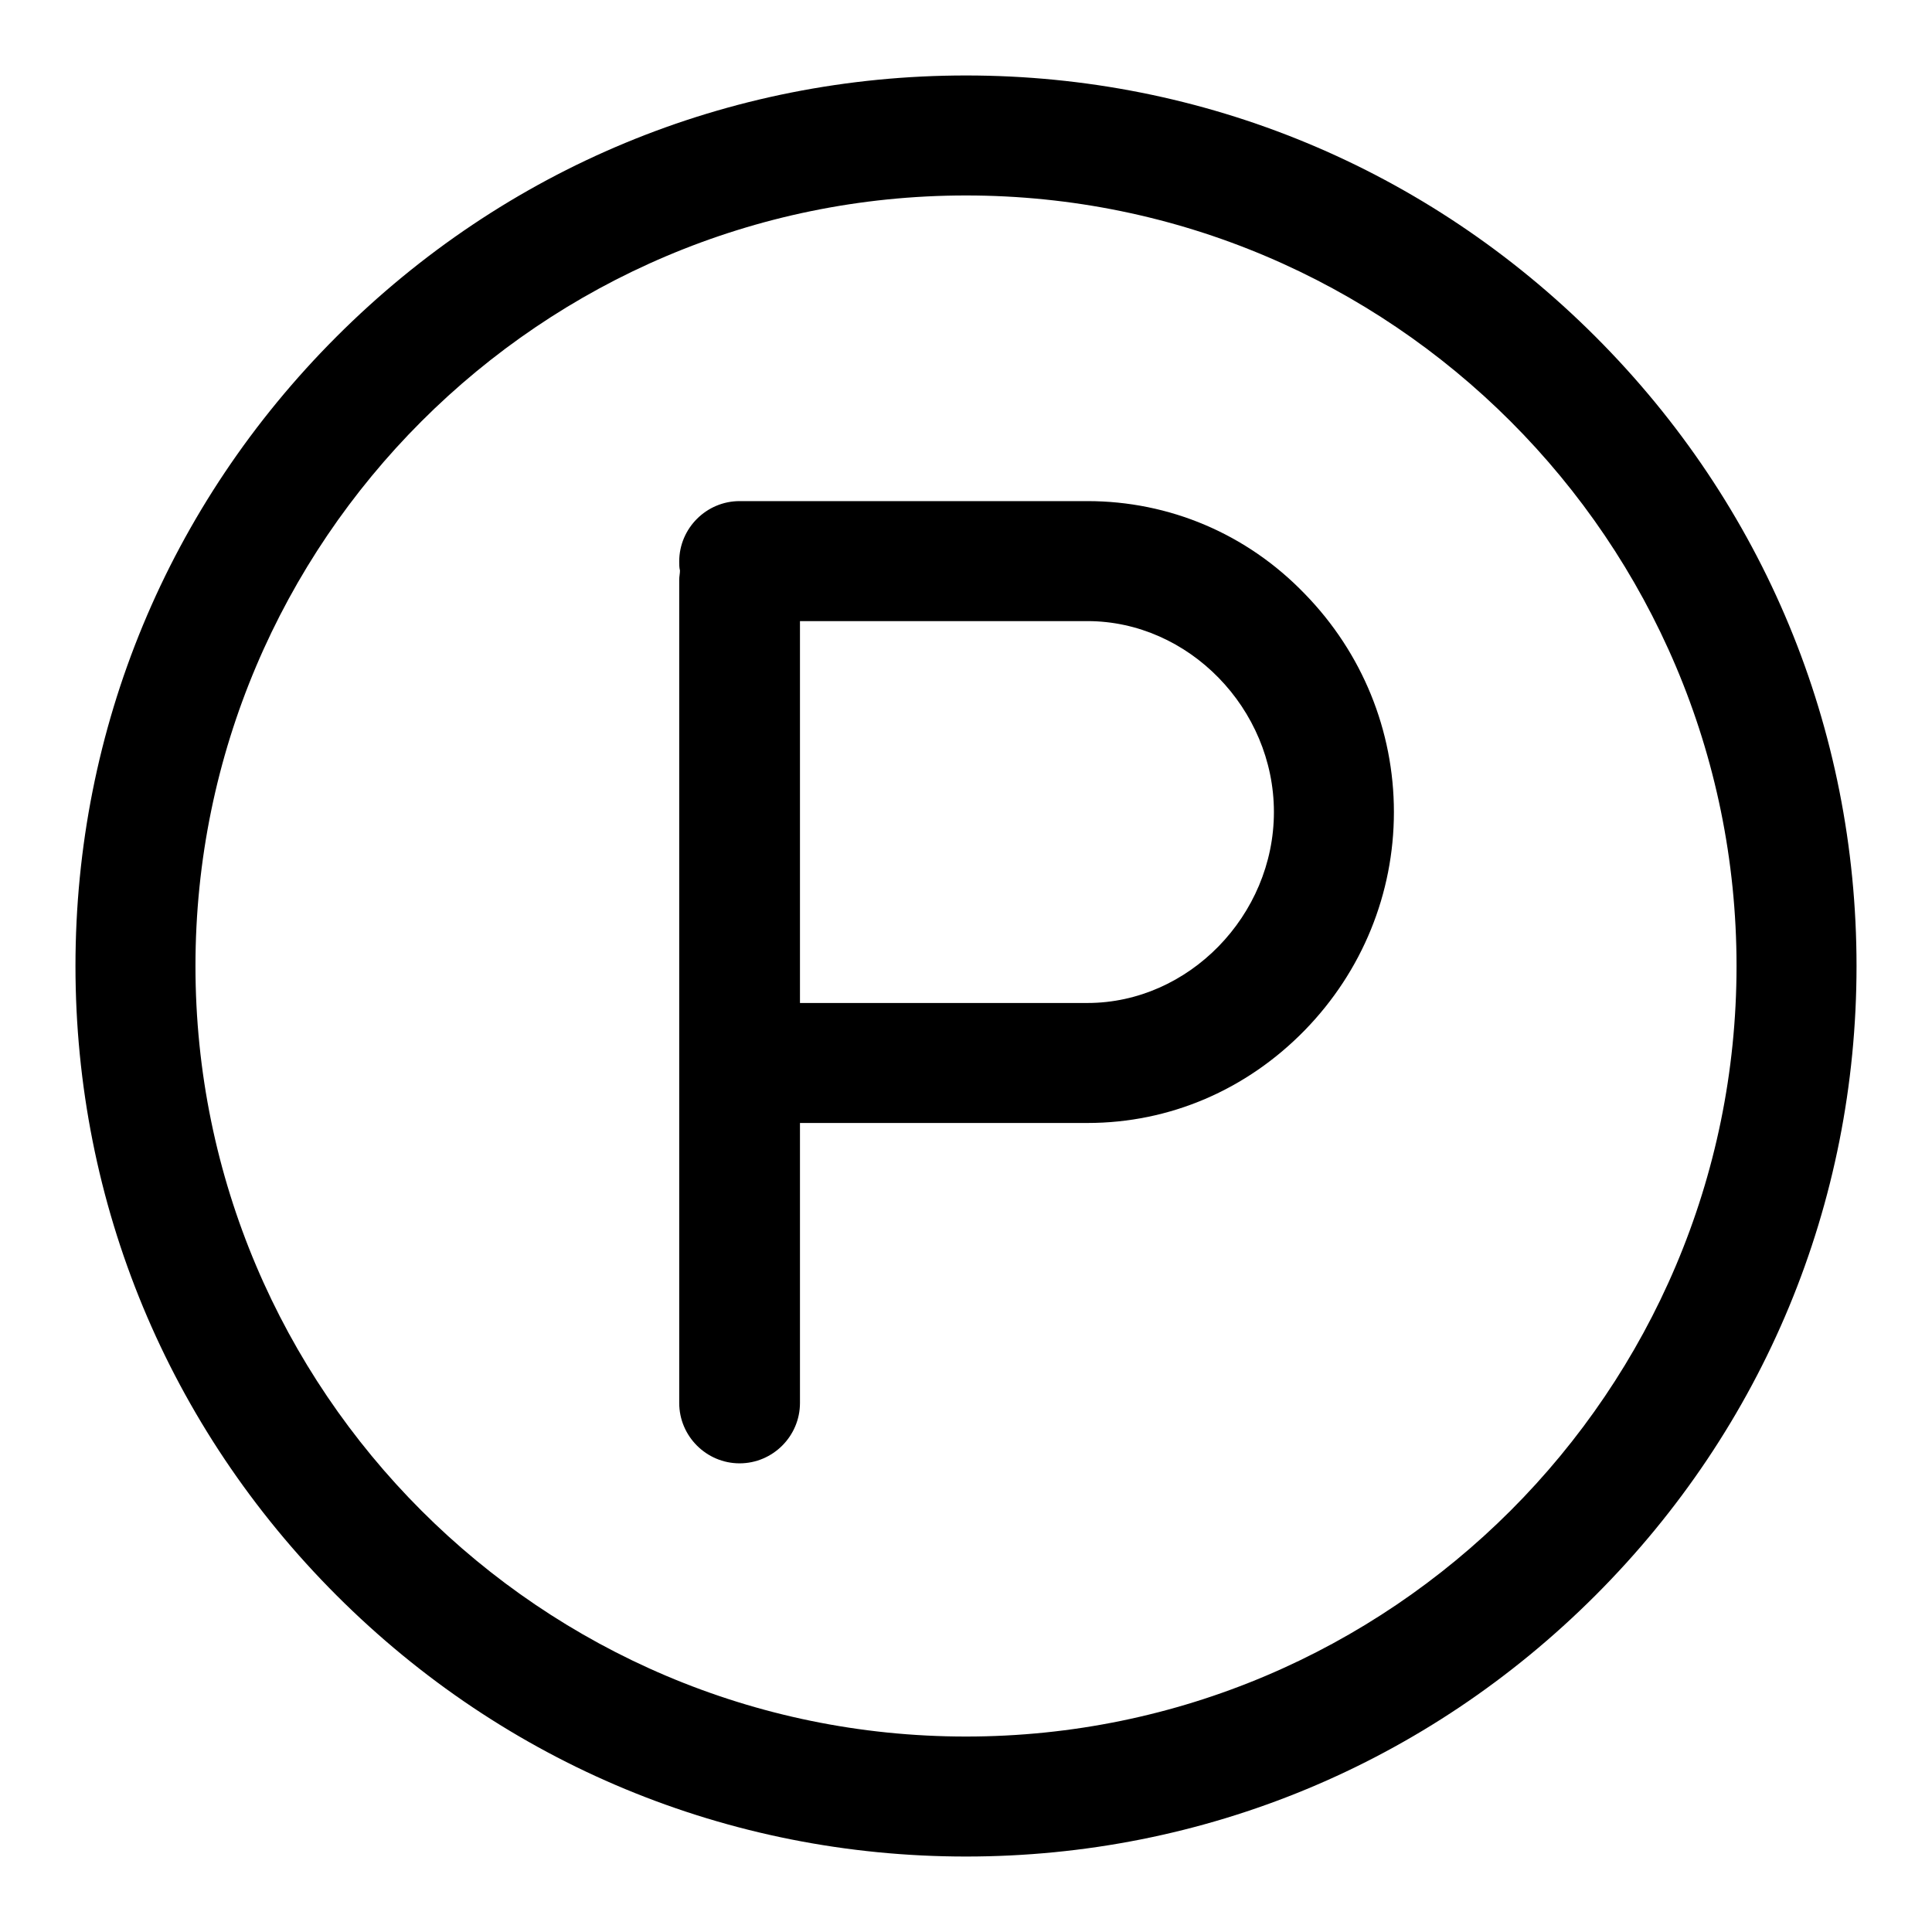
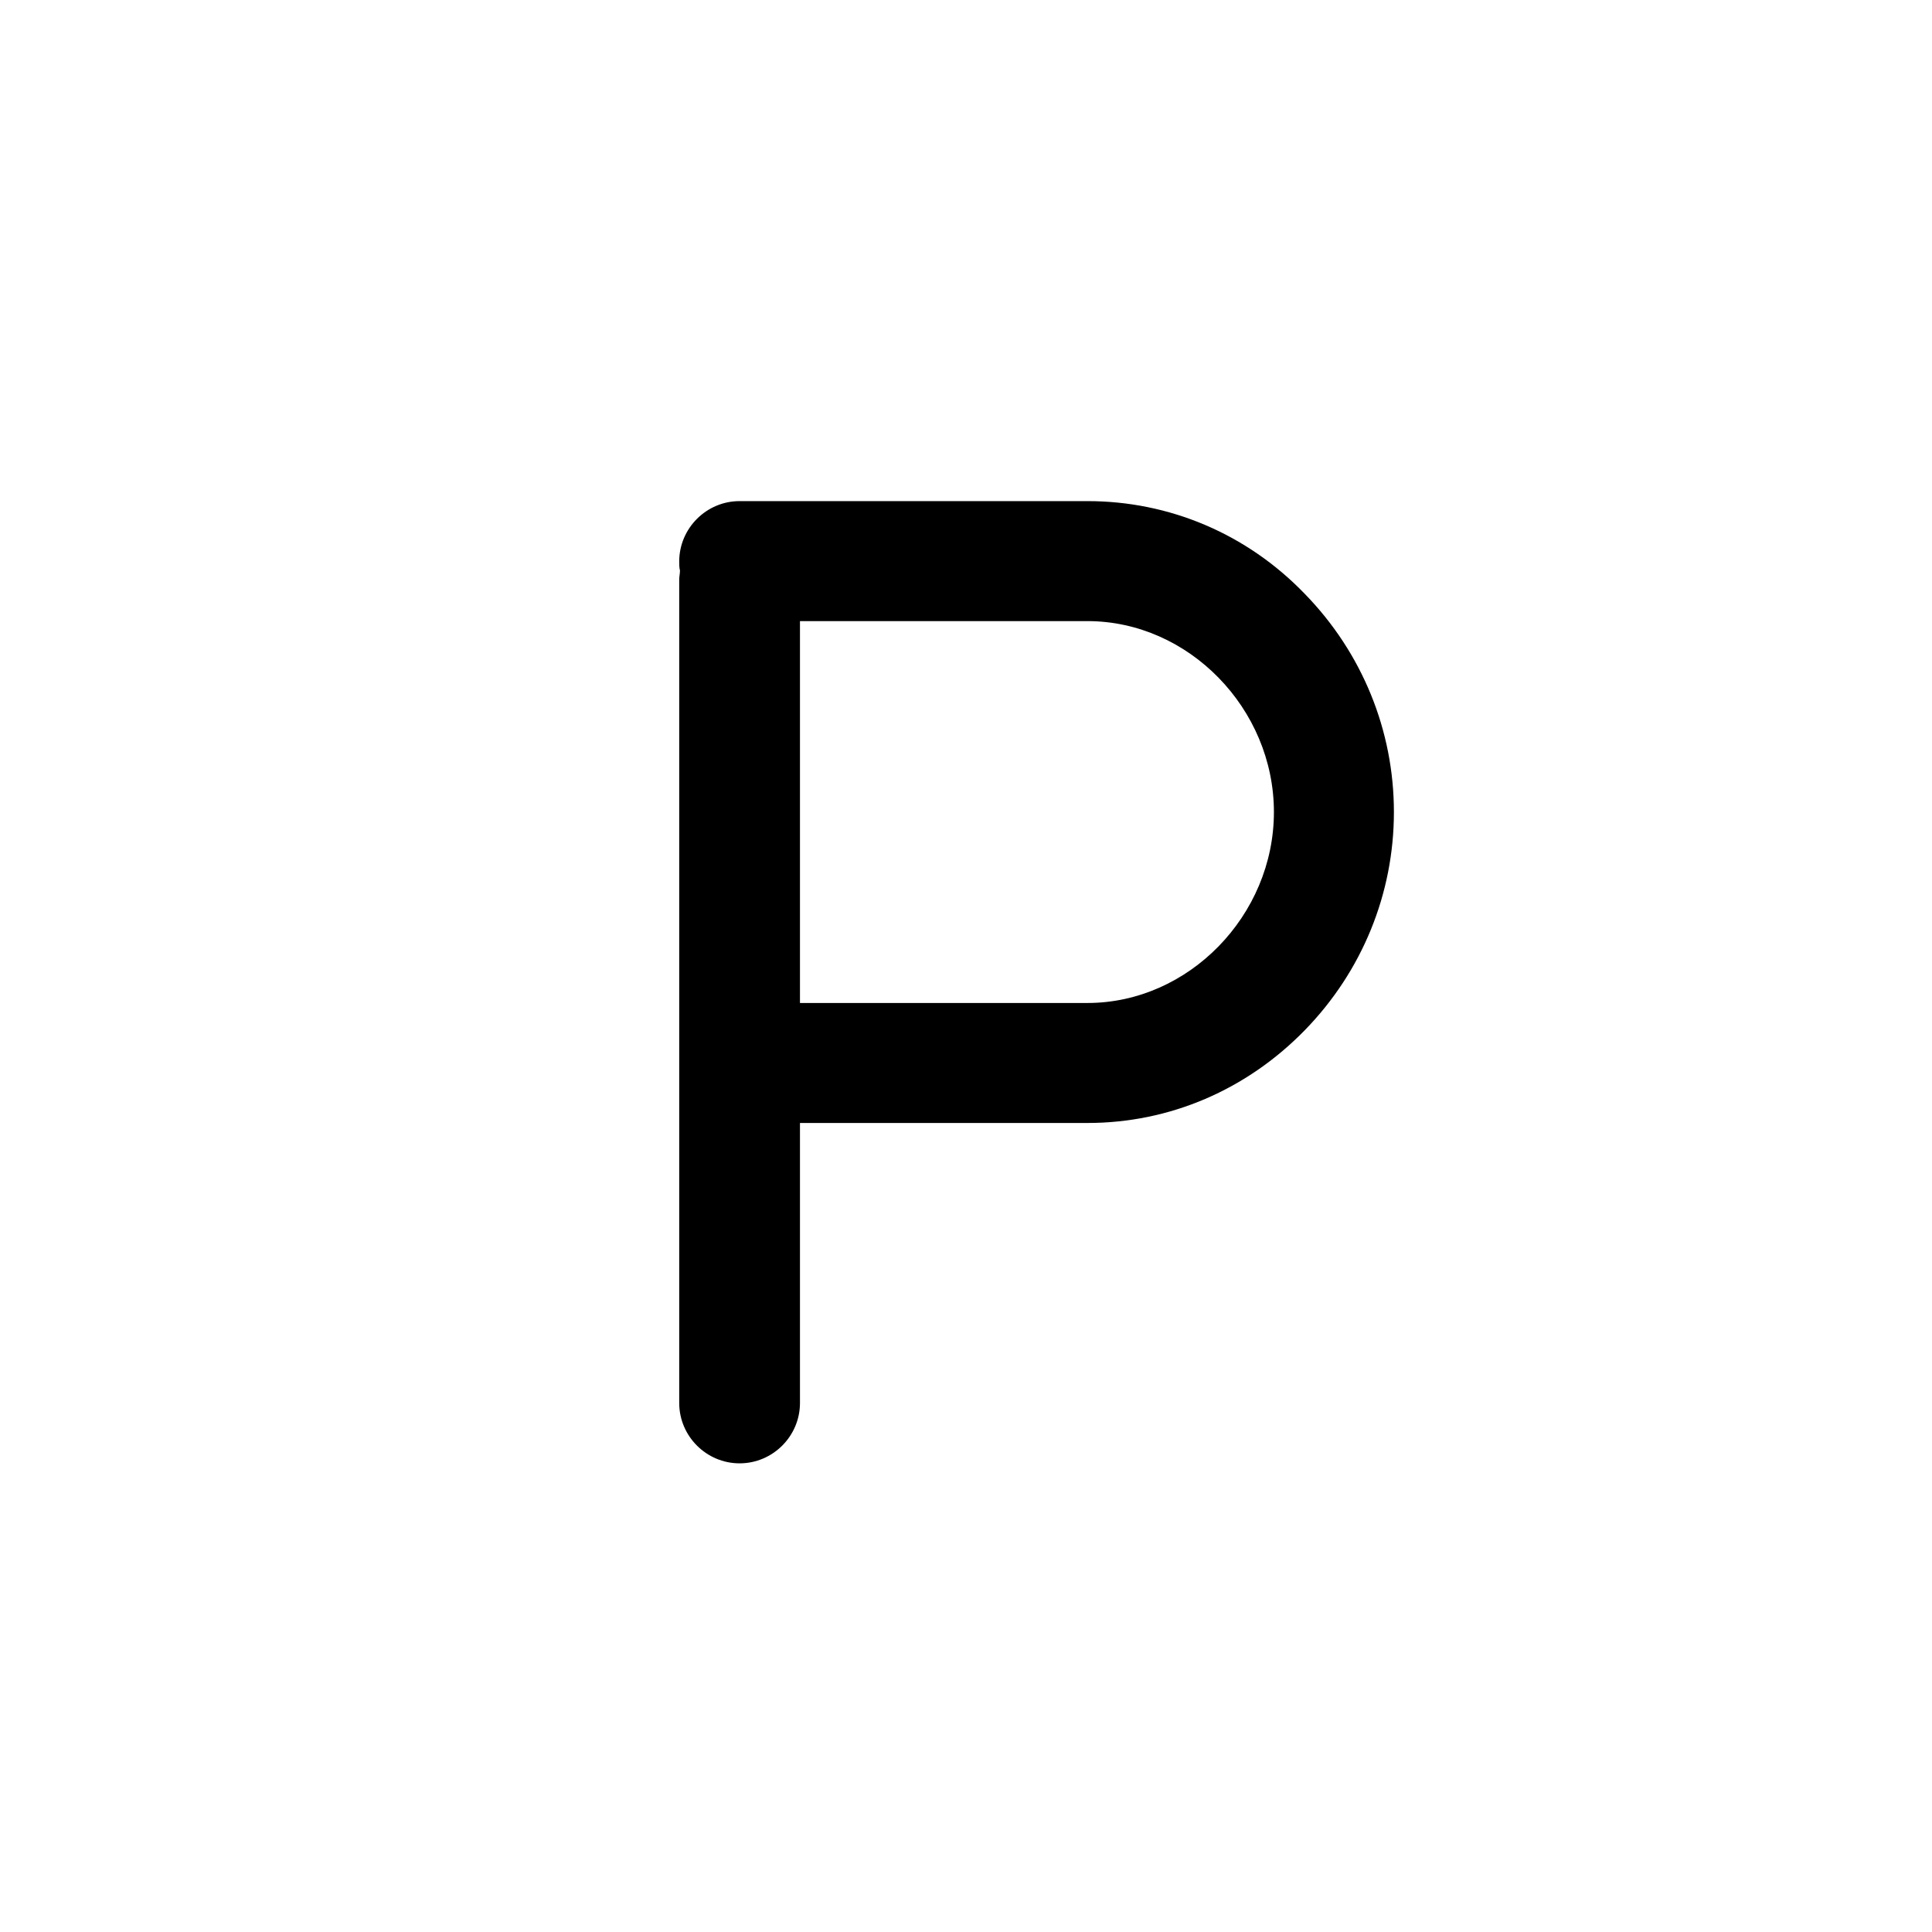
<svg xmlns="http://www.w3.org/2000/svg" version="1.1" x="0px" y="0px" viewBox="0 0 256 256" enable-background="new 0 0 256 256" xml:space="preserve">
  <g>
    <g>
-       <path fill="#000000" d="M211.4,44.6C189.1,22.3,159.5,10,128,10c-31.5,0-61.1,12.3-83.4,34.6C22.3,66.9,10,96.5,10,128c0,31.5,12.3,61.1,34.6,83.4C66.9,233.7,96.5,246,128,246c31.5,0,61.1-12.3,83.4-34.6c22.3-22.3,34.6-51.9,34.6-83.4C246,96.5,233.7,66.9,211.4,44.6z M128,230.1c-56.3,0-102.1-45.8-102.1-102.1C25.9,71.7,71.7,25.9,128,25.9c56.3,0,102.1,45.8,102.1,102.1C230.1,184.3,184.3,230.1,128,230.1z" />
      <path fill="#000000" d="M144.1,66.4H98c-4.4,0-8,3.6-8,8c0,0.4,0,0.8,0.1,1.2c0,0.4-0.1,0.8-0.1,1.2v109.1c0,4.4,3.6,8,8,8c4.4,0,8-3.6,8-8v-37.1h38.1c10.9,0,21.1-4.4,28.8-12.3c7.6-7.8,11.8-18.1,11.8-28.9s-4.2-21.1-11.8-28.9C165.2,70.7,154.9,66.4,144.1,66.4z M144.1,132.9H106V82.3h38.1c13.4,0,24.7,11.6,24.7,25.3C168.8,121.3,157.5,132.9,144.1,132.9z" />
    </g>
  </g>
</svg>